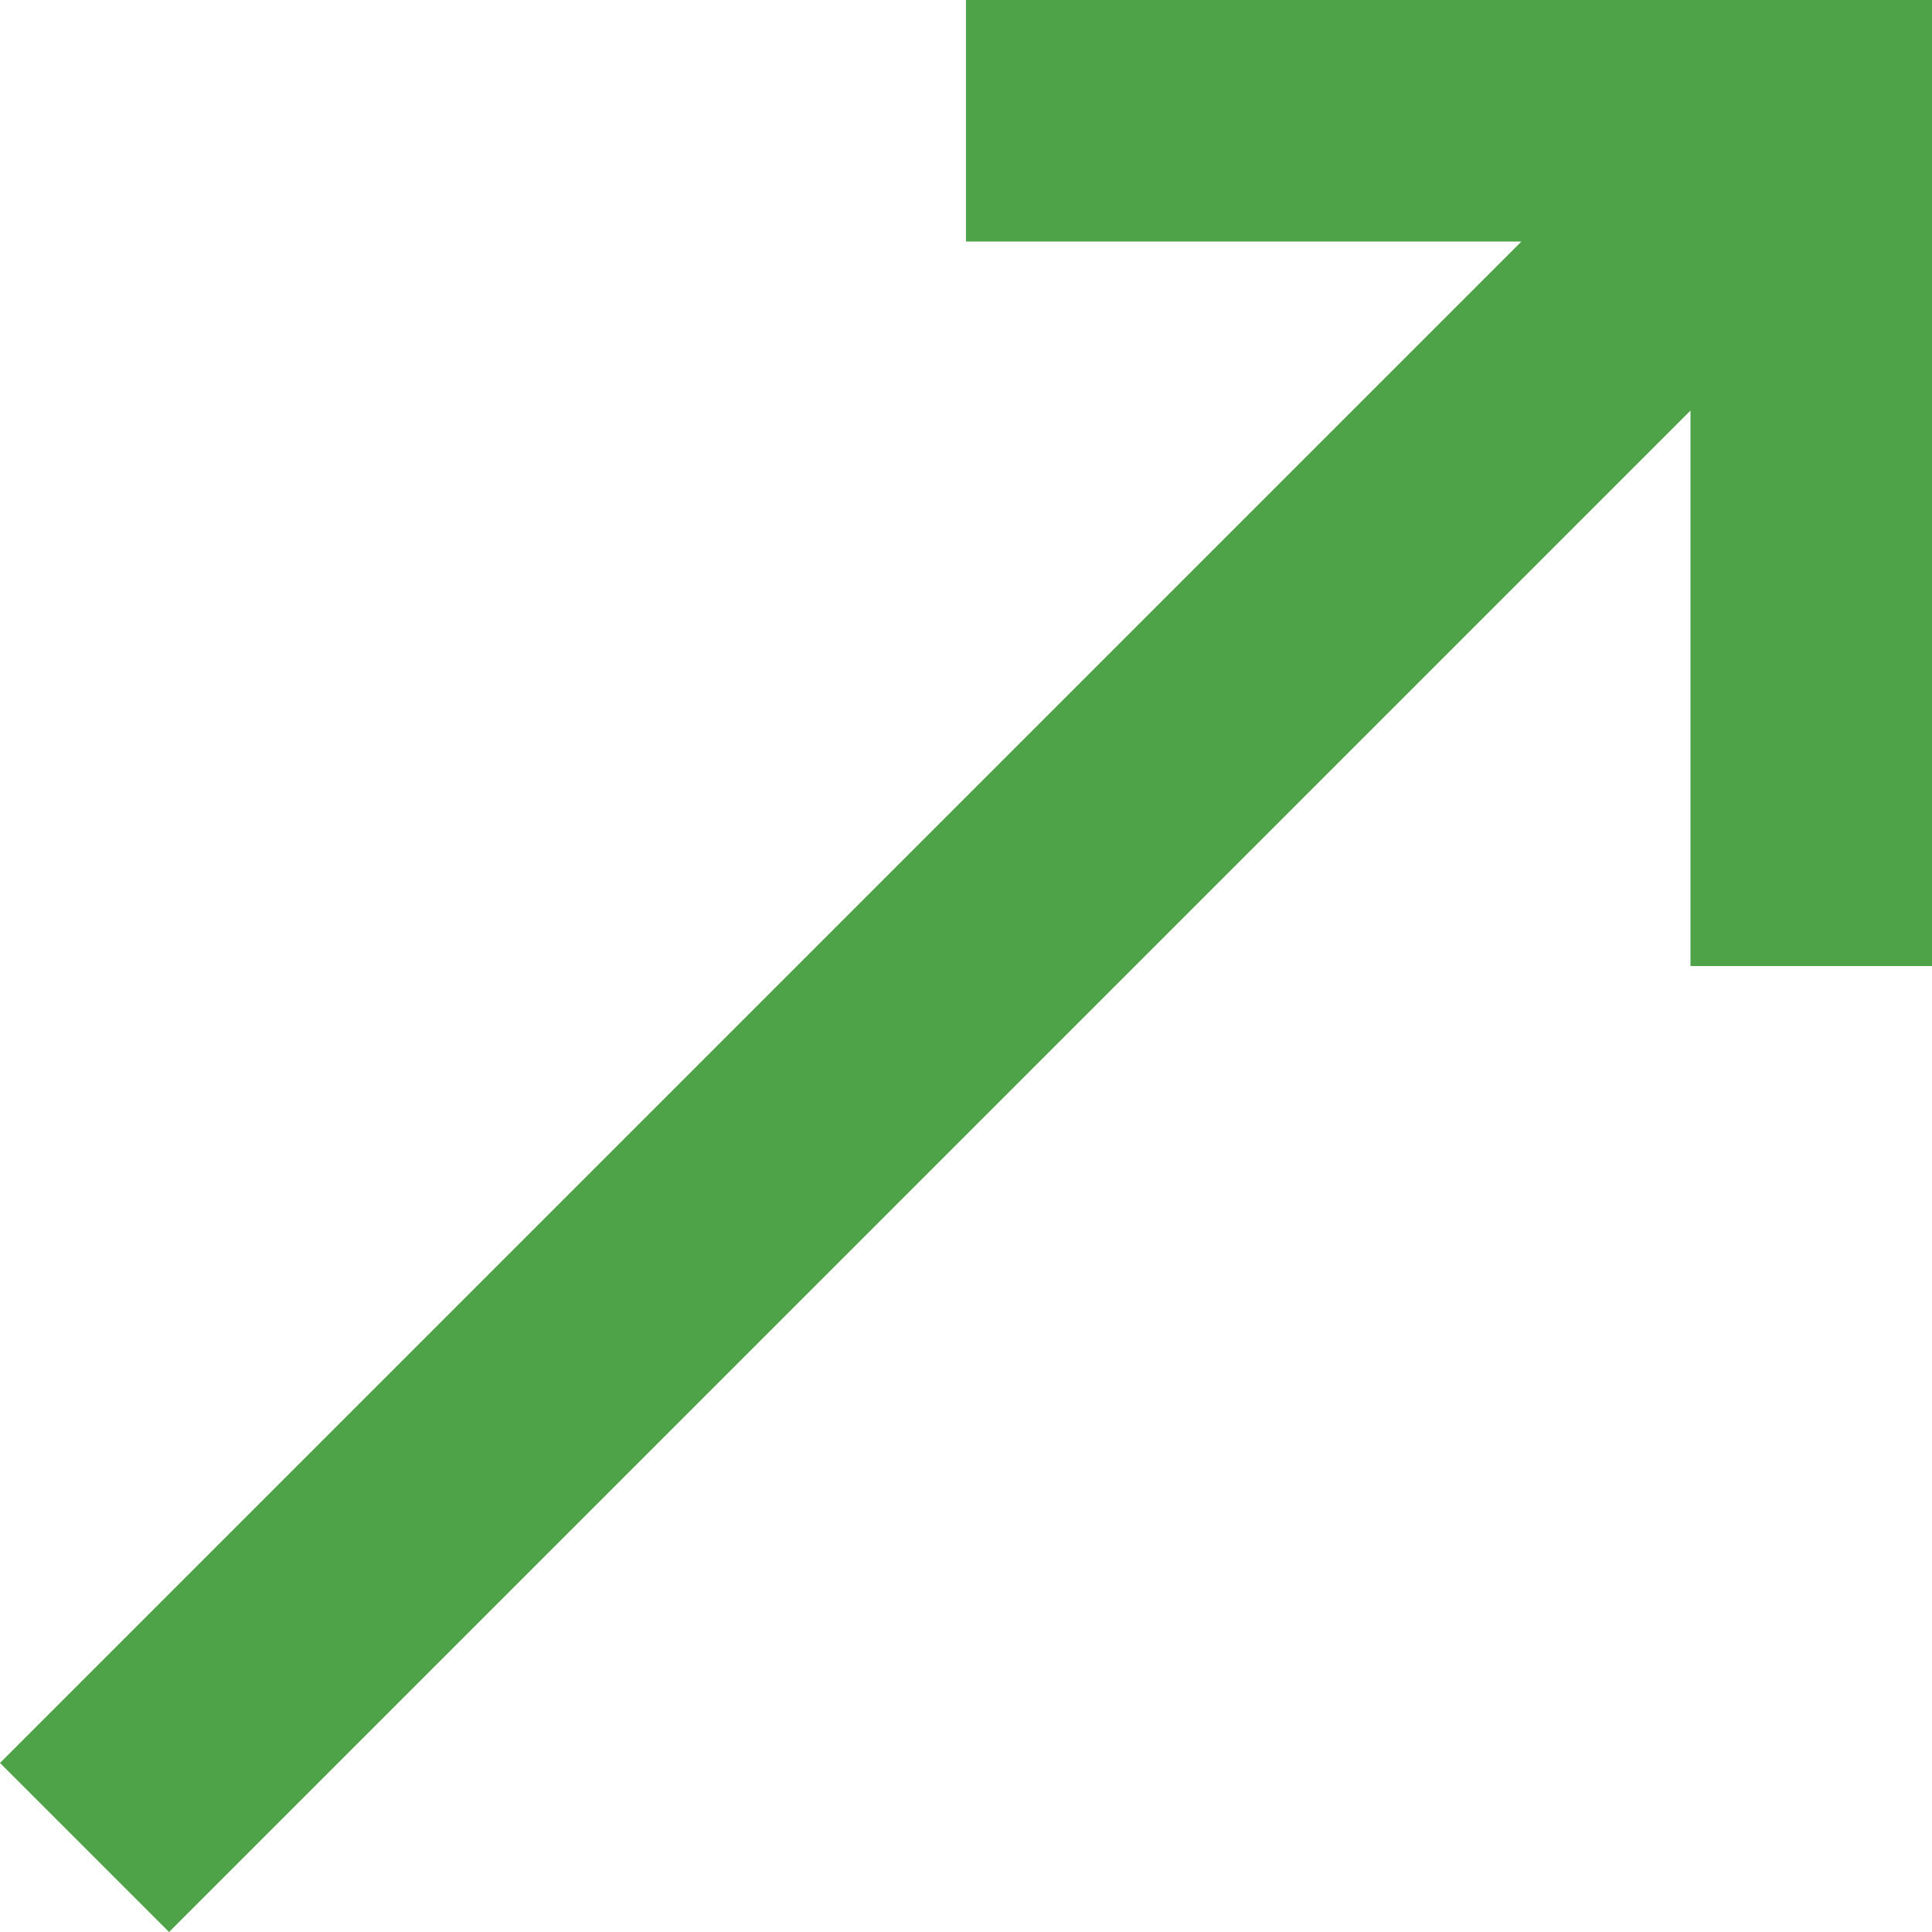
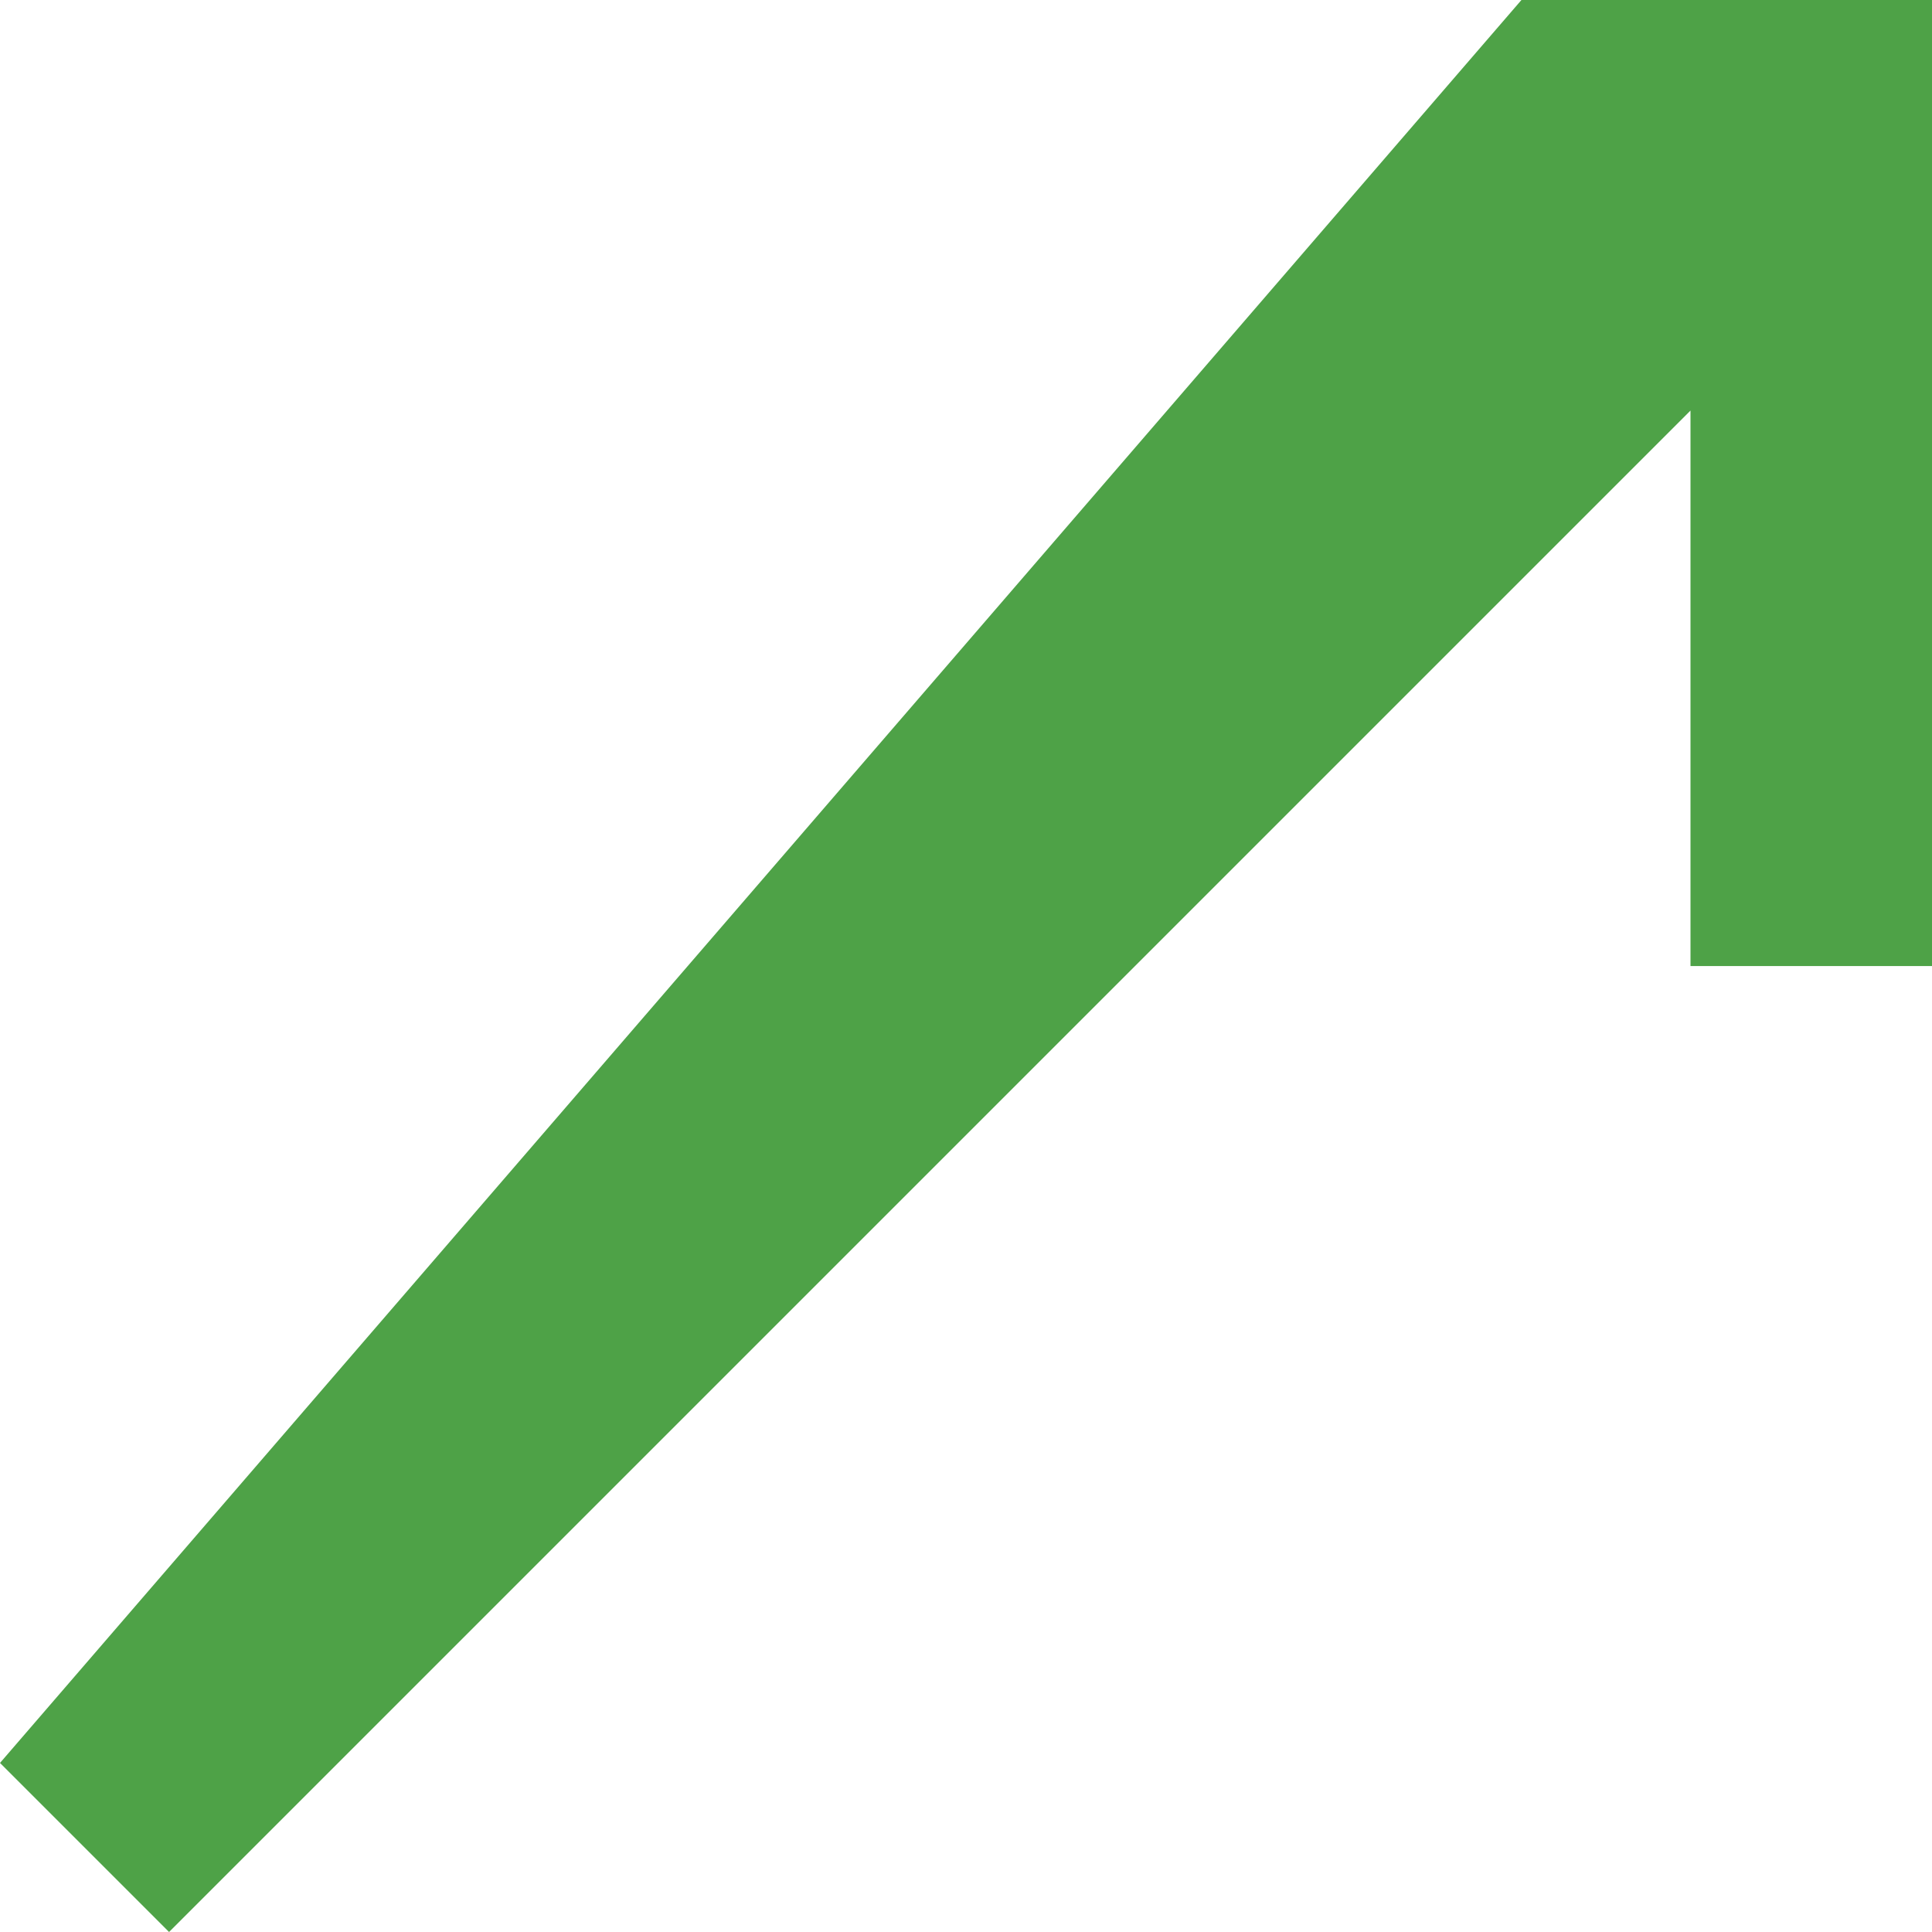
<svg xmlns="http://www.w3.org/2000/svg" width="32.079" height="32.079" viewBox="0 0 32.079 32.079">
-   <path id="Pfad_202" data-name="Pfad 202" d="M16.039,0V4.01h9.223L0,29.272l2.807,2.807L28.069,6.817v9.223h4.01V0Z" transform="translate(0 0)" fill="#4ea247" />
+   <path id="Pfad_202" data-name="Pfad 202" d="M16.039,0h9.223L0,29.272l2.807,2.807L28.069,6.817v9.223h4.01V0Z" transform="translate(0 0)" fill="#4ea247" />
</svg>